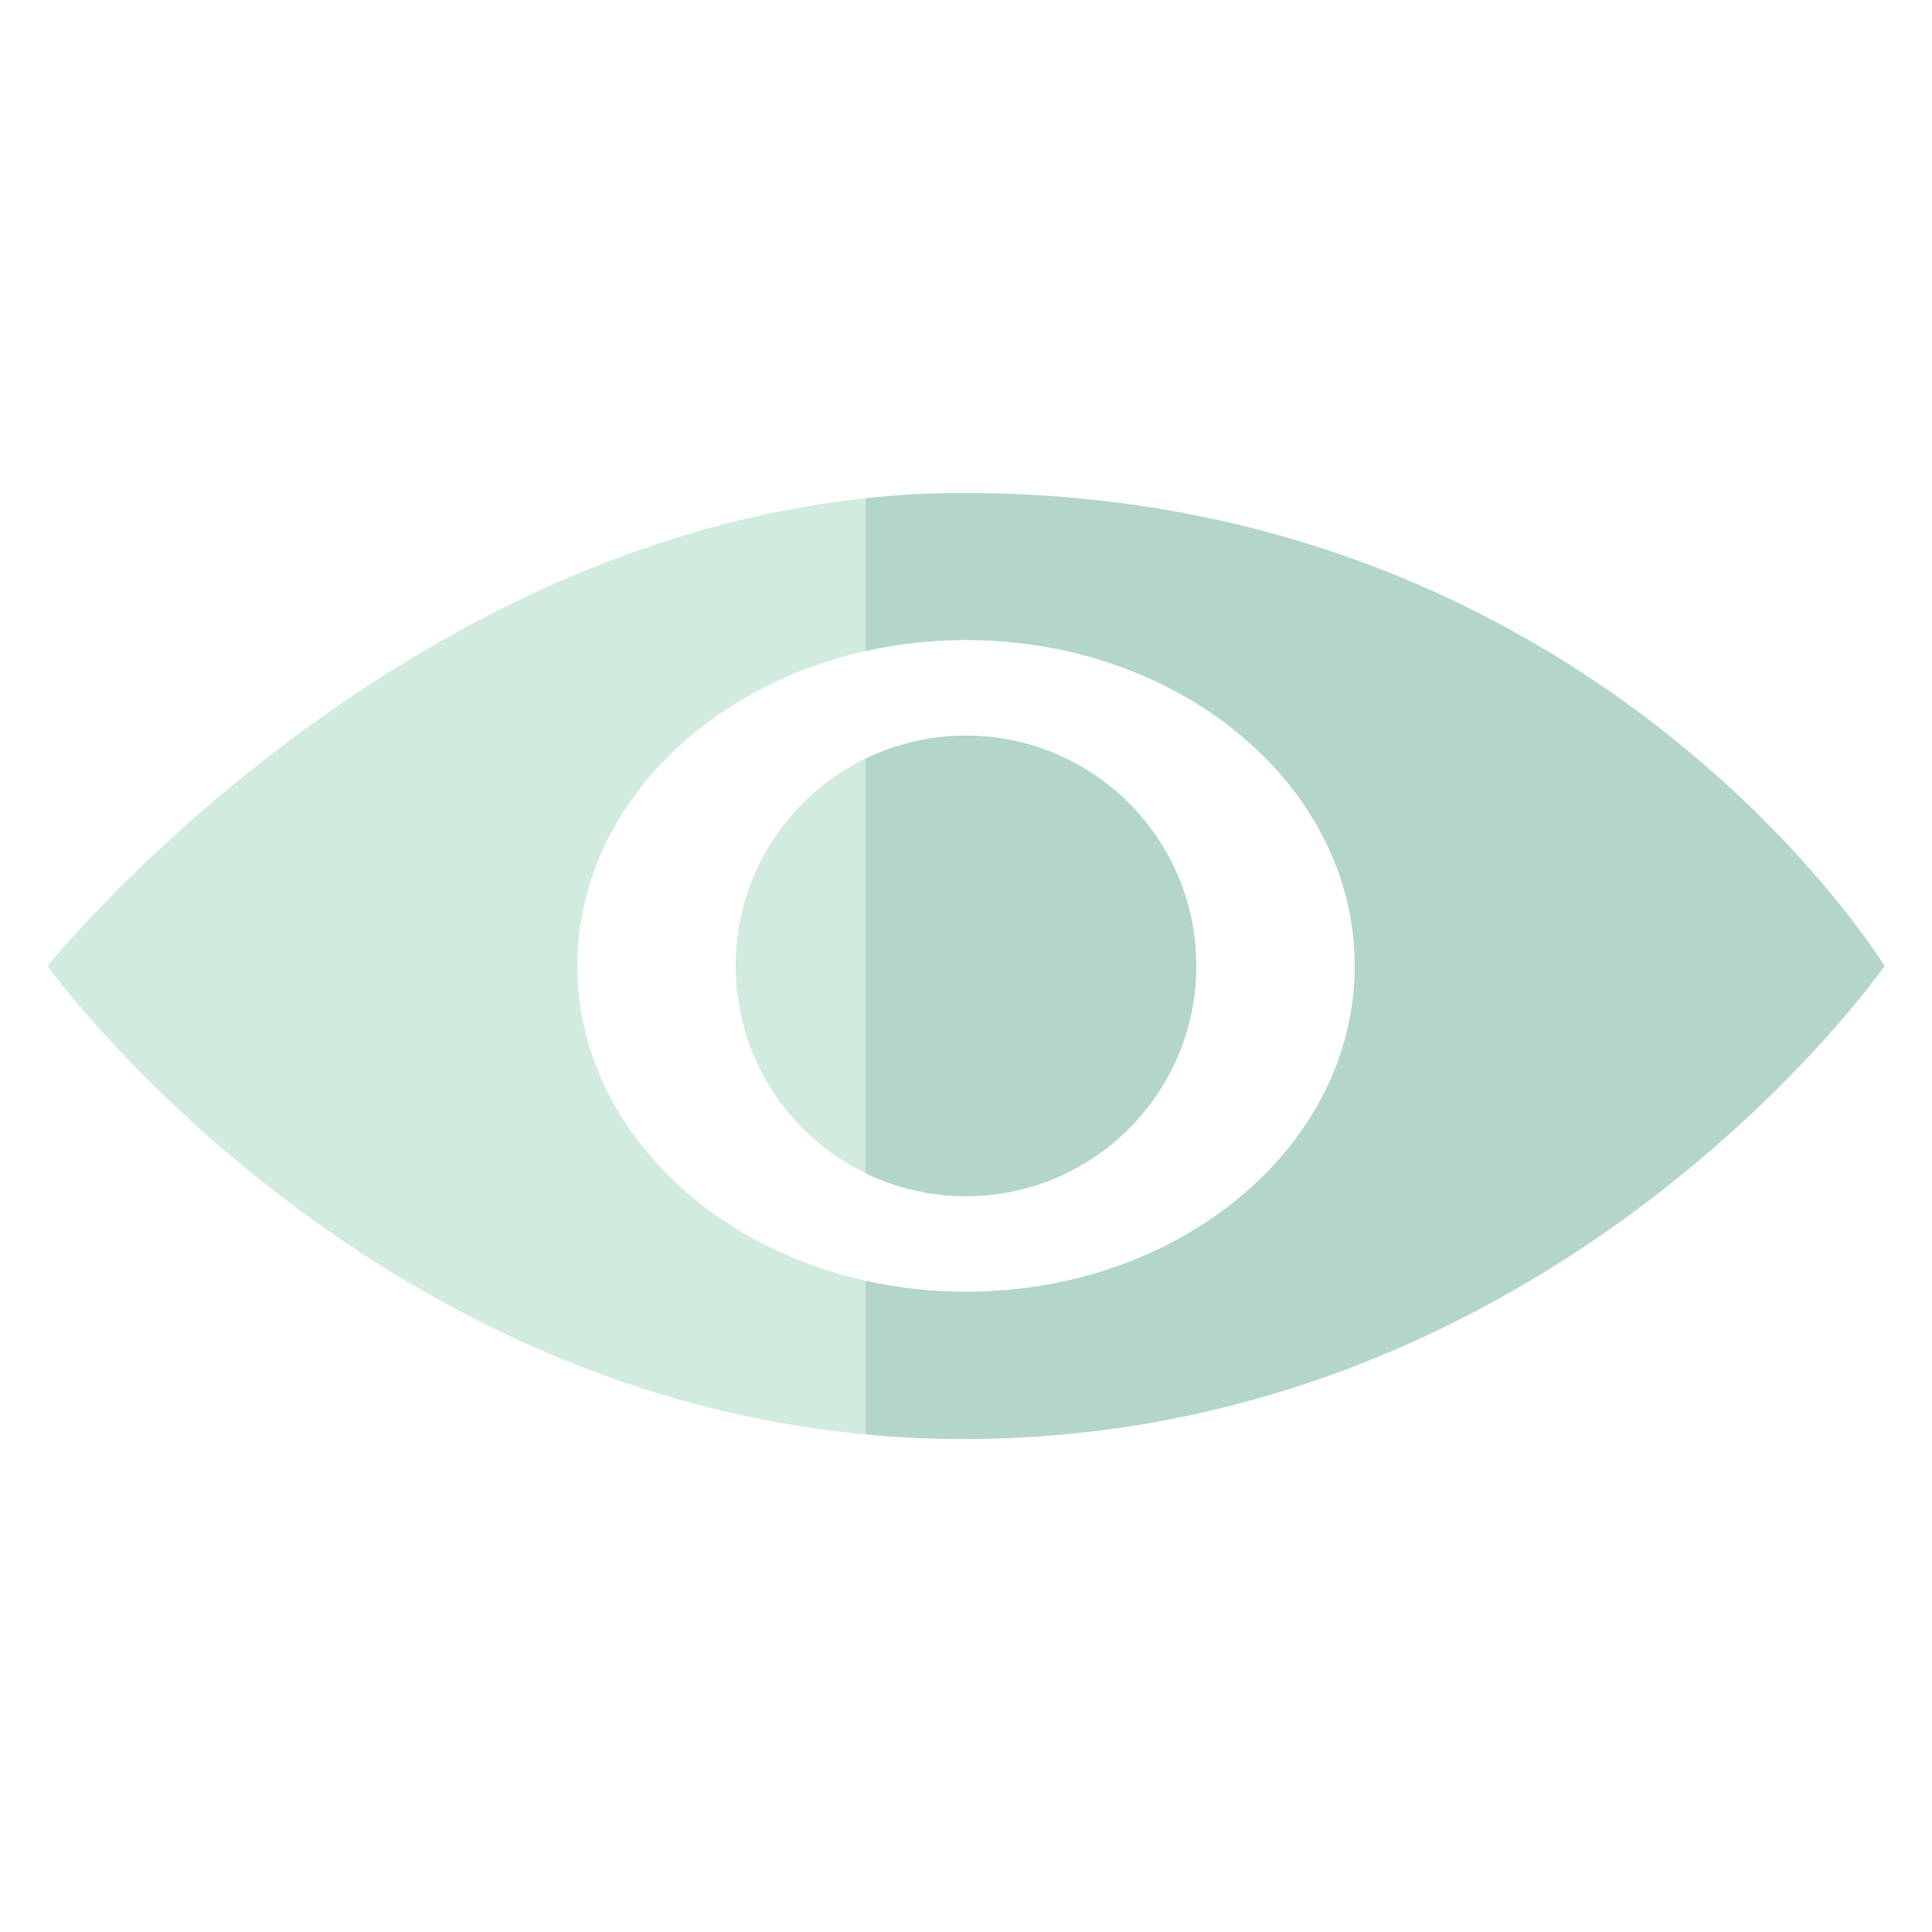
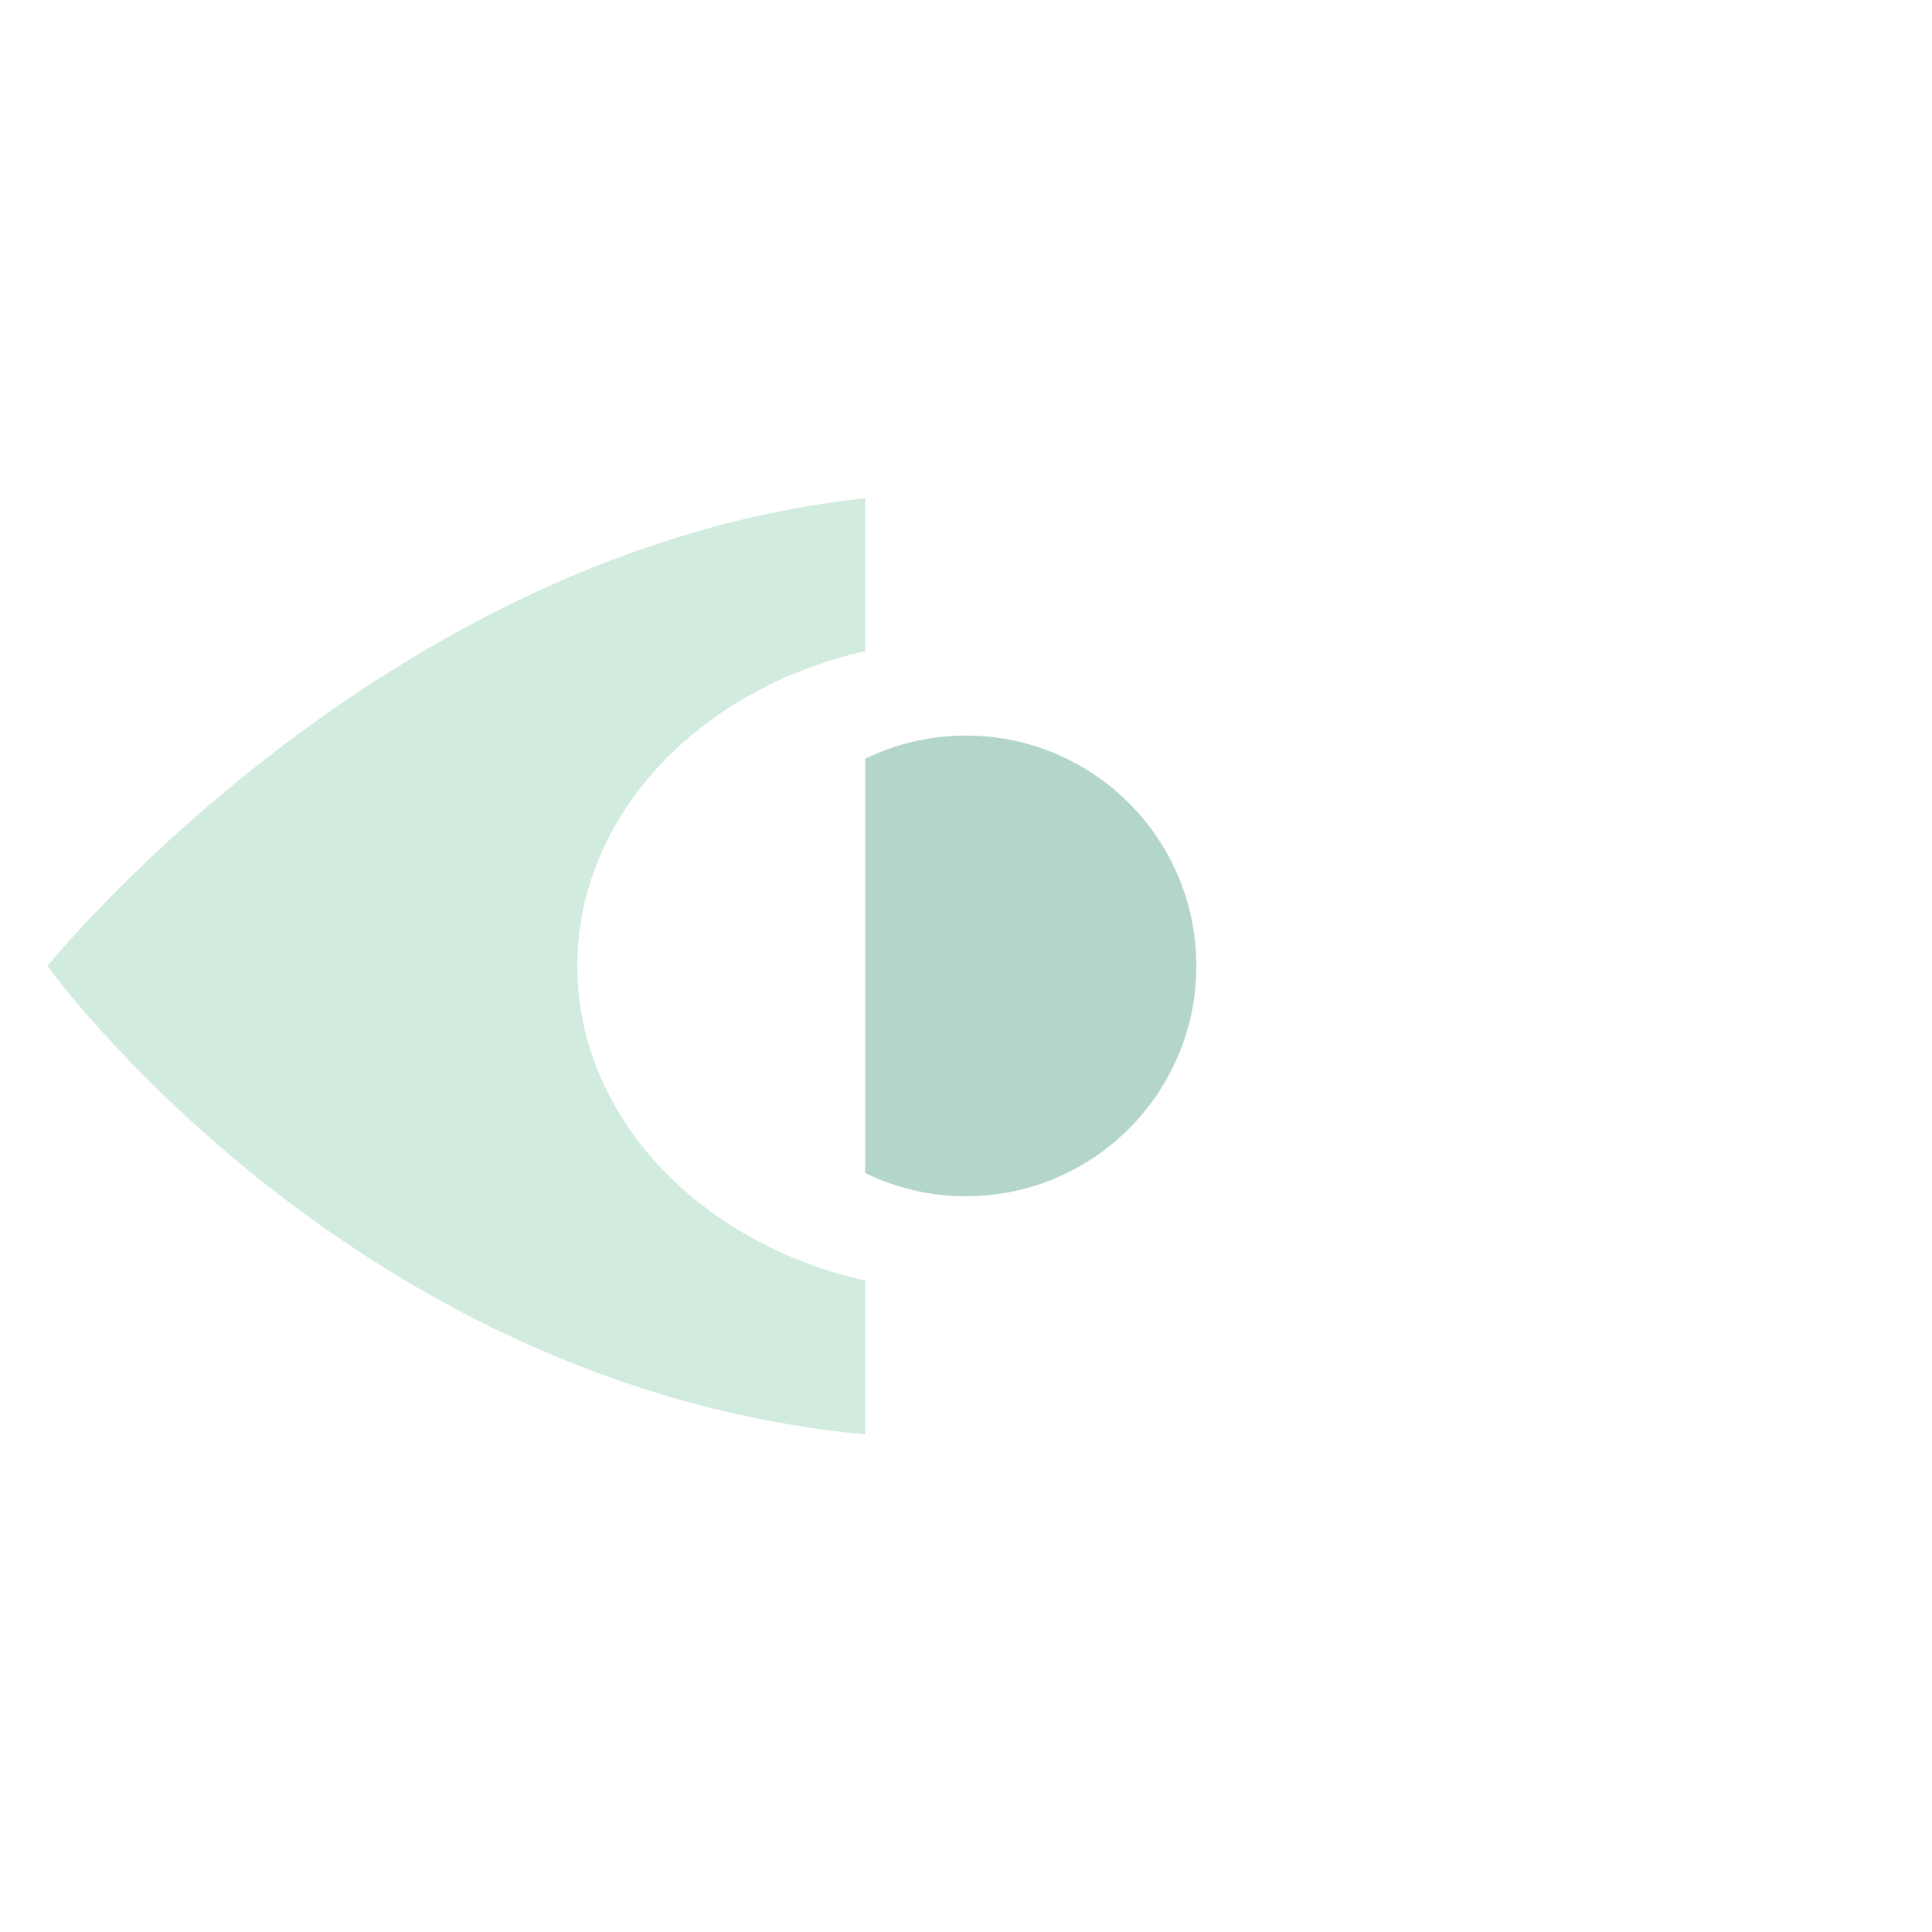
<svg xmlns="http://www.w3.org/2000/svg" id="Ebene_1" data-name="Ebene 1" viewBox="0 0 800 800">
  <defs>
    <style>
      .cls-1 {
        fill: #d1ebde;
      }

      .cls-2 {
        fill: #b4d6ca;
      }
    </style>
  </defs>
-   <path class="cls-2" d="M780.34,400.01s-135.92,195.87-381.53,195.87c-13.85,0-27.36-.66-40.54-1.91v-63.68c13.31,3,27.29,4.58,41.73,4.58,88.89,0,160.96-60.4,160.96-134.91s-72.07-134.92-160.96-134.92c-14.44,0-28.42,1.59-41.73,4.58v-63.31c13.25-1.43,26.77-2.19,40.54-2.19,262.3-.1,381.53,195.88,381.53,195.88Z" />
  <path class="cls-1" d="M239.05,399.96c0,62.42,50.55,114.92,119.23,130.32v63.68C144.48,573.78,19.66,400.01,19.66,400.01c0,0,138.41-172.26,338.62-193.69v63.31c-68.67,15.4-119.23,67.92-119.23,130.33Z" />
-   <path class="cls-1" d="M358.27,314.16v171.58c-31.77-15.48-53.66-48.09-53.66-85.8s21.89-70.31,53.66-85.79Z" />
  <path class="cls-2" d="M495.38,399.95c0,52.68-42.71,95.39-95.38,95.39-14.97,0-29.12-3.44-41.73-9.59v-171.58c12.61-6.15,26.76-9.59,41.73-9.59,52.67,0,95.38,42.69,95.38,95.38Z" />
</svg>